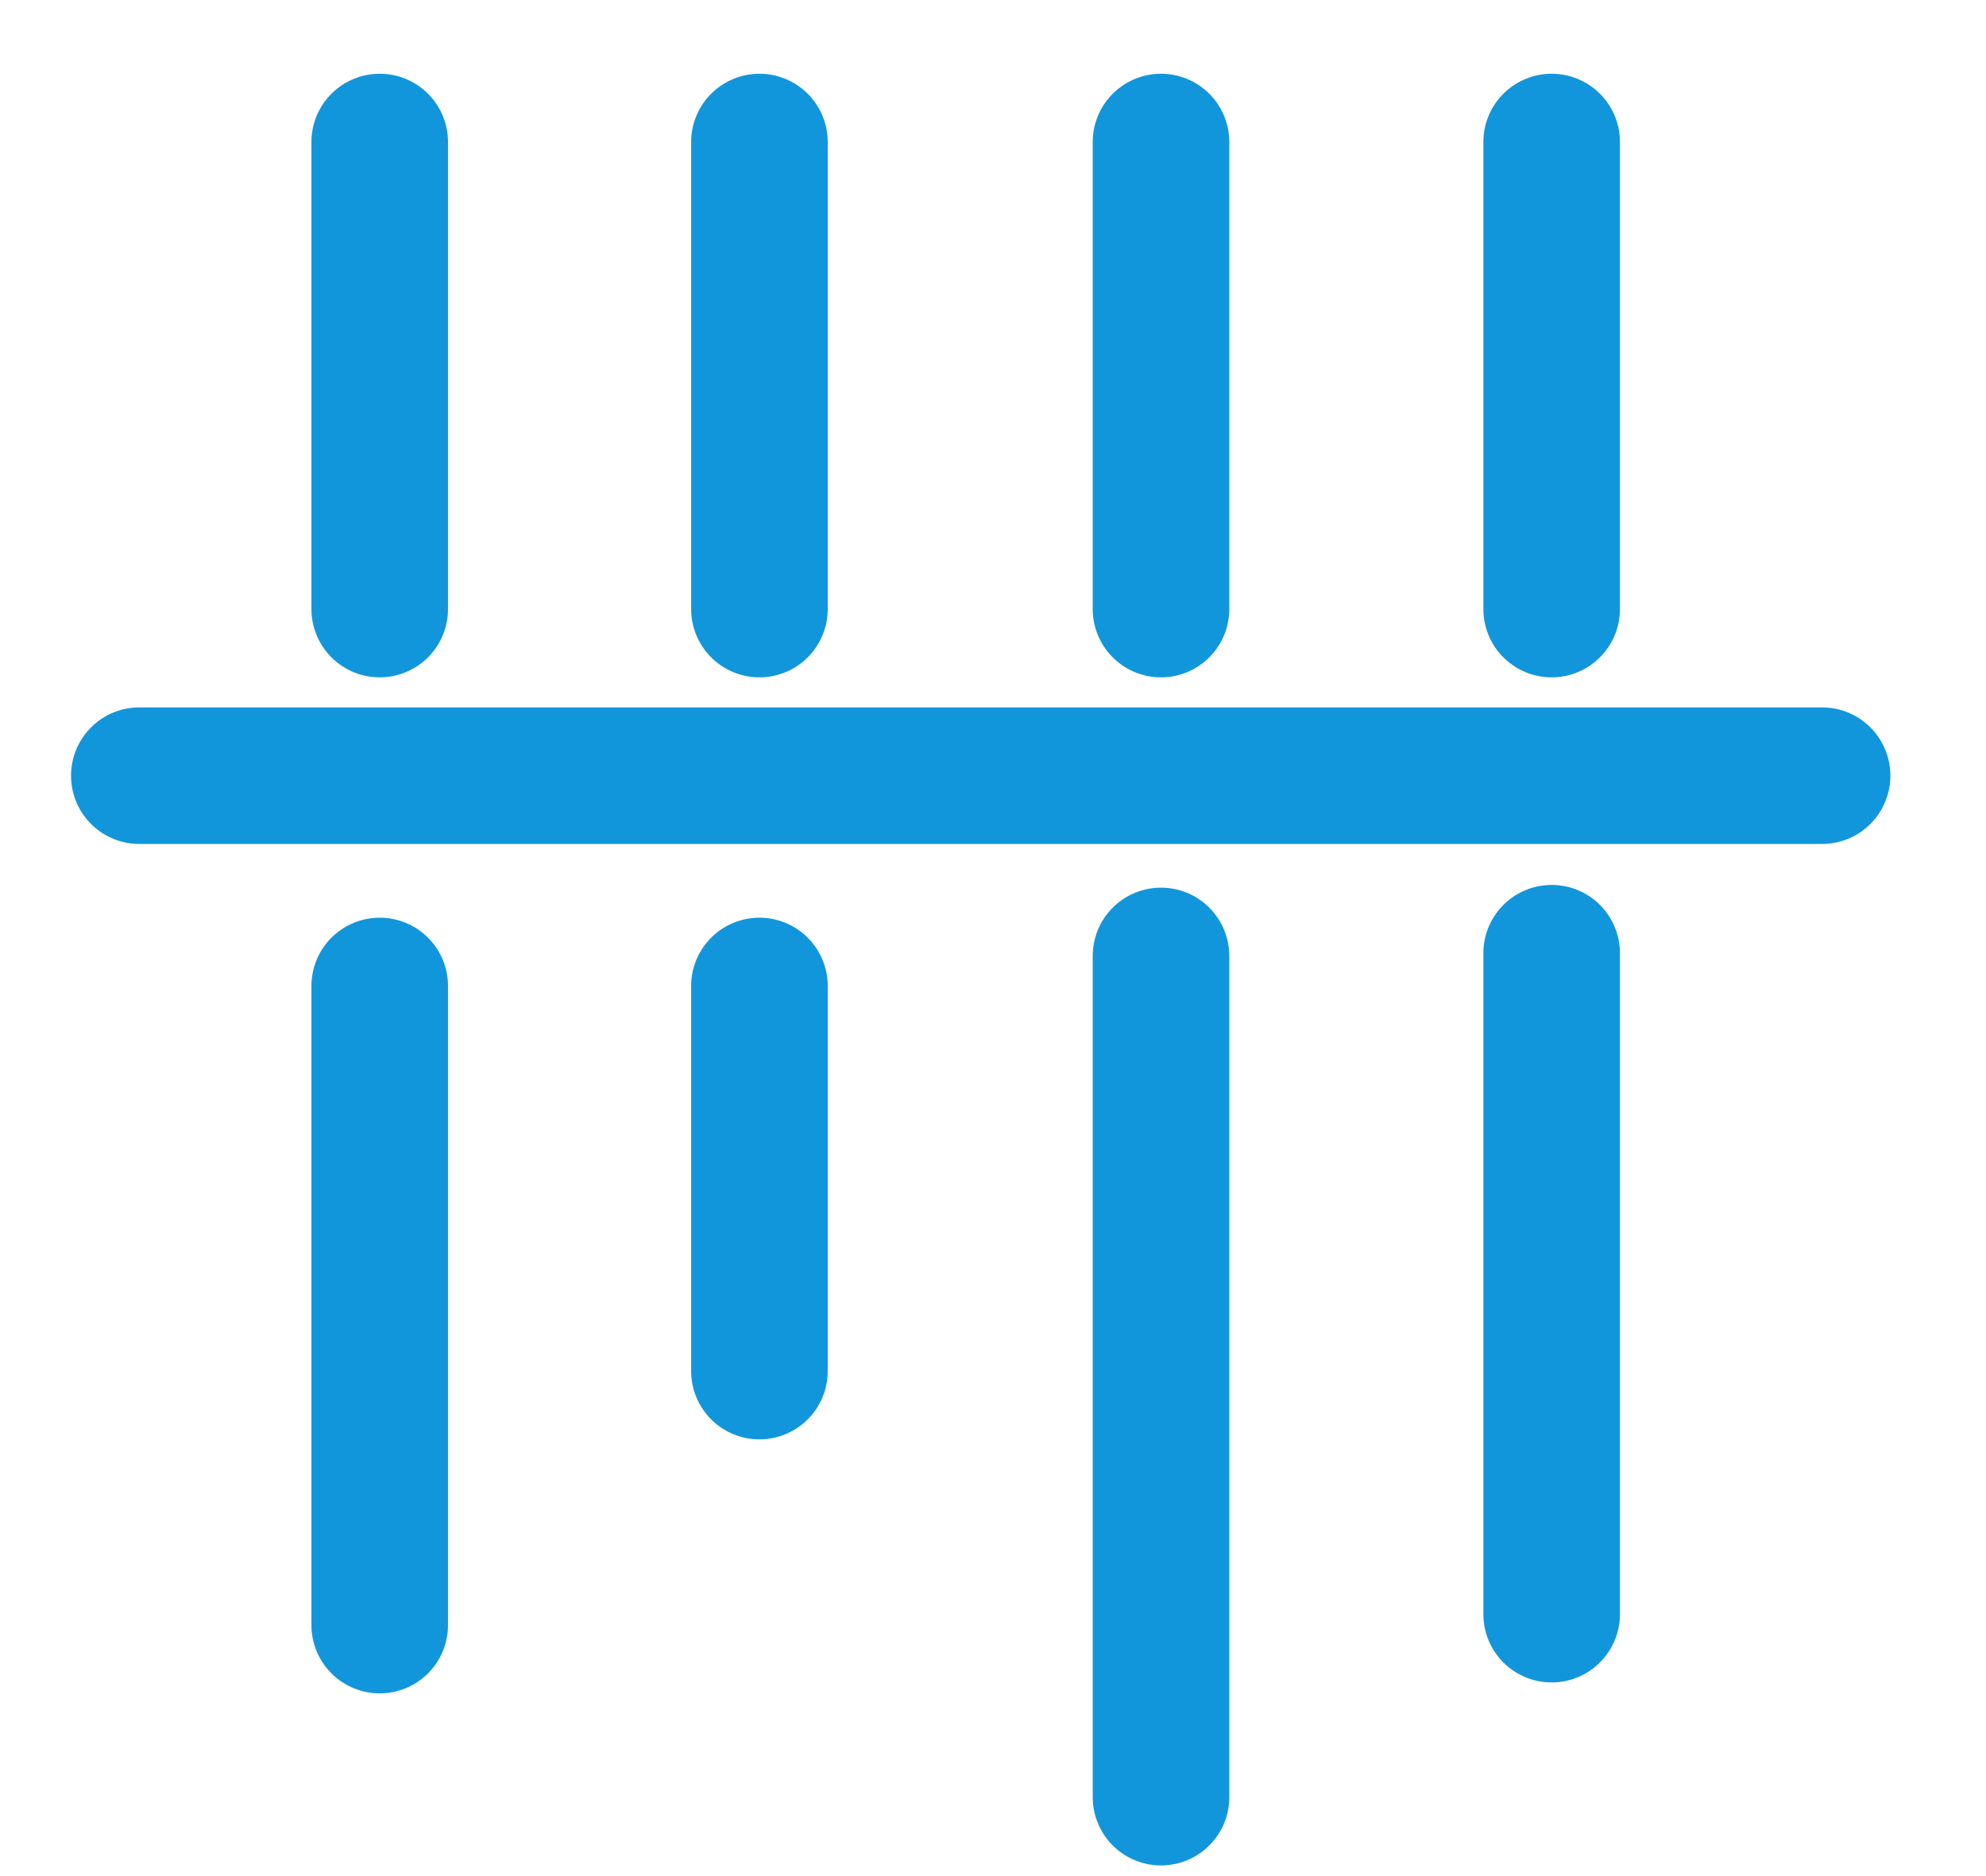
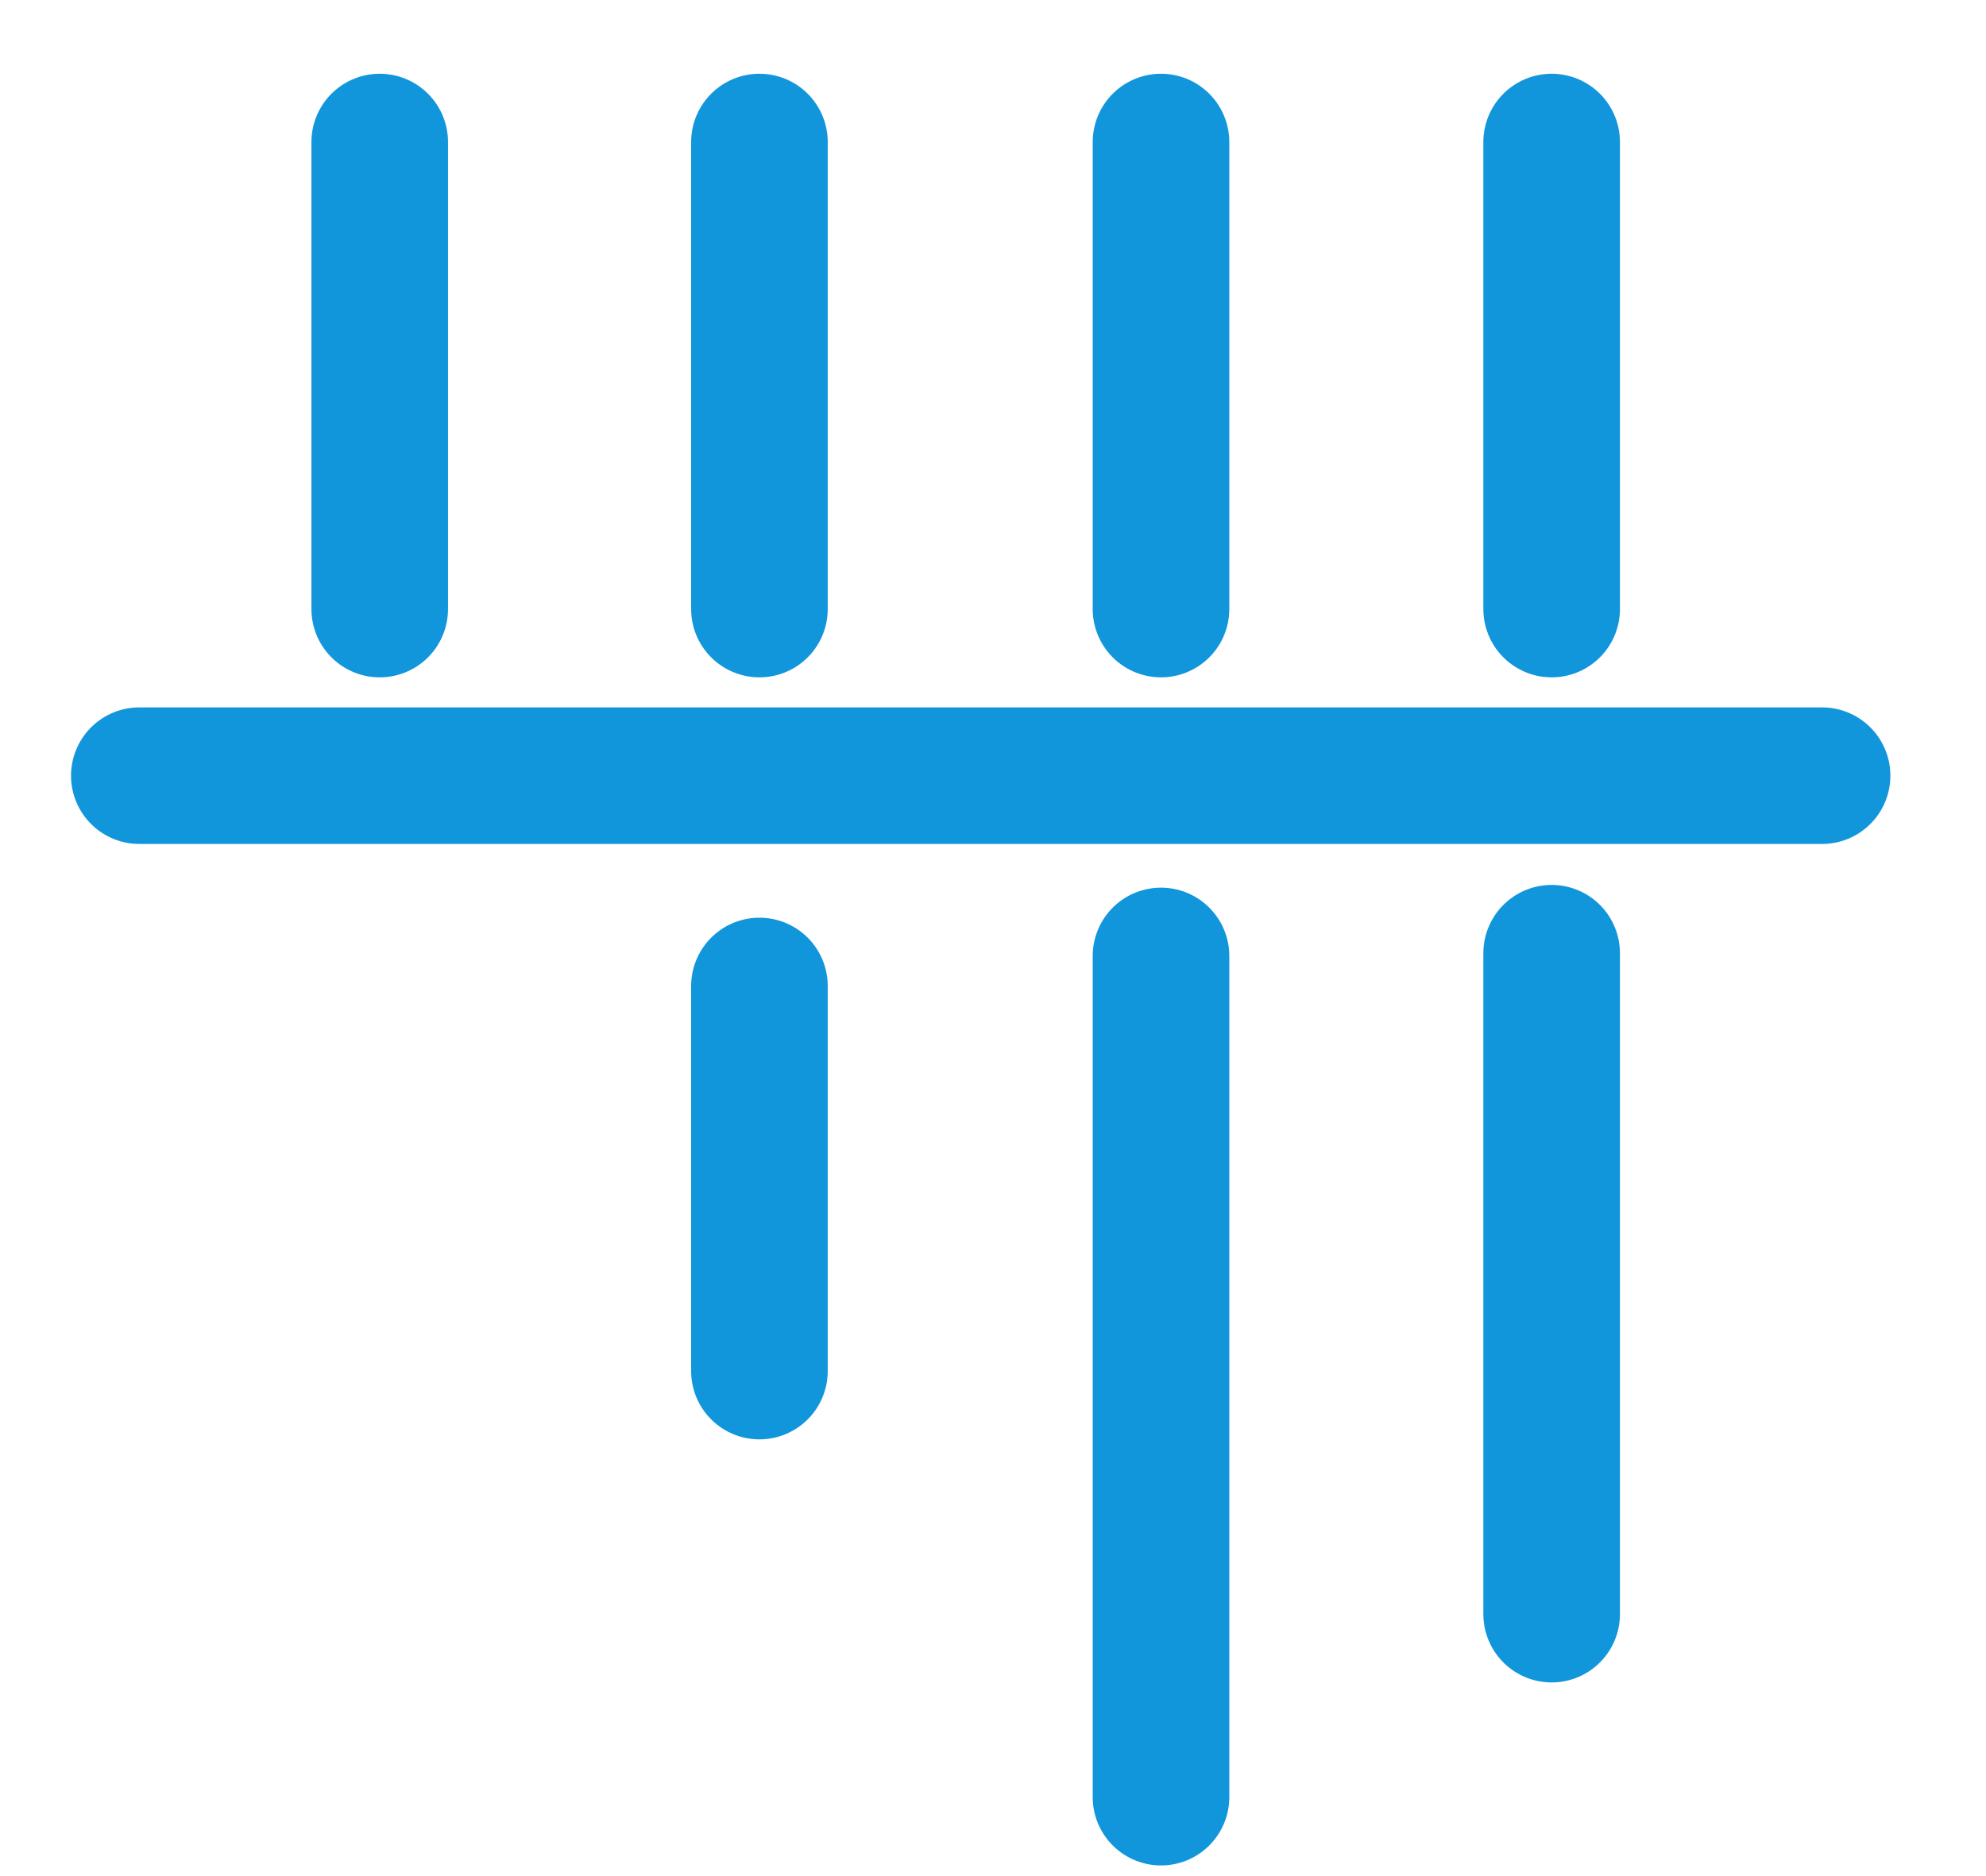
<svg xmlns="http://www.w3.org/2000/svg" version="1.1" id="图层_1" x="0px" y="0px" viewBox="0 0 72.7 68.7" style="enable-background:new 0 0 72.7 68.7;" xml:space="preserve">
  <style type="text/css">
	.st0{fill:#1296DB;}
	.st1{fill:none;}
	.st2{fill:none;stroke:#1296DB;stroke-width:3.5;stroke-miterlimit:10;}
	.st3{fill:none;stroke:#1296DB;stroke-width:3;stroke-miterlimit:10;}
	.st4{fill:none;stroke:#1296DB;stroke-width:5;stroke-linecap:round;stroke-miterlimit:10;}
	.st5{fill:#DEF2FC;}
	.st6{fill:#00AADC;}
	.st7{clip-path:url(#SVGID_2_);}
	.st8{clip-path:url(#SVGID_4_);}
	.st9{fill:#DCEEF8;}
</style>
  <line class="st4" x1="5.1" y1="28.4" x2="66.7" y2="28.4" />
  <line class="st4" x1="13.9" y1="5.2" x2="13.9" y2="22.3" />
-   <line class="st4" x1="13.9" y1="36.1" x2="13.9" y2="59.5" />
  <line class="st4" x1="27.8" y1="5.2" x2="27.8" y2="22.3" />
  <line class="st4" x1="27.8" y1="36.1" x2="27.8" y2="50.2" />
  <line class="st4" x1="42.5" y1="5.2" x2="42.5" y2="22.3" />
  <line class="st4" x1="42.5" y1="35" x2="42.5" y2="65.8" />
  <line class="st4" x1="56.8" y1="5.2" x2="56.8" y2="22.3" />
  <line class="st4" x1="56.8" y1="34.9" x2="56.8" y2="59.1" />
</svg>